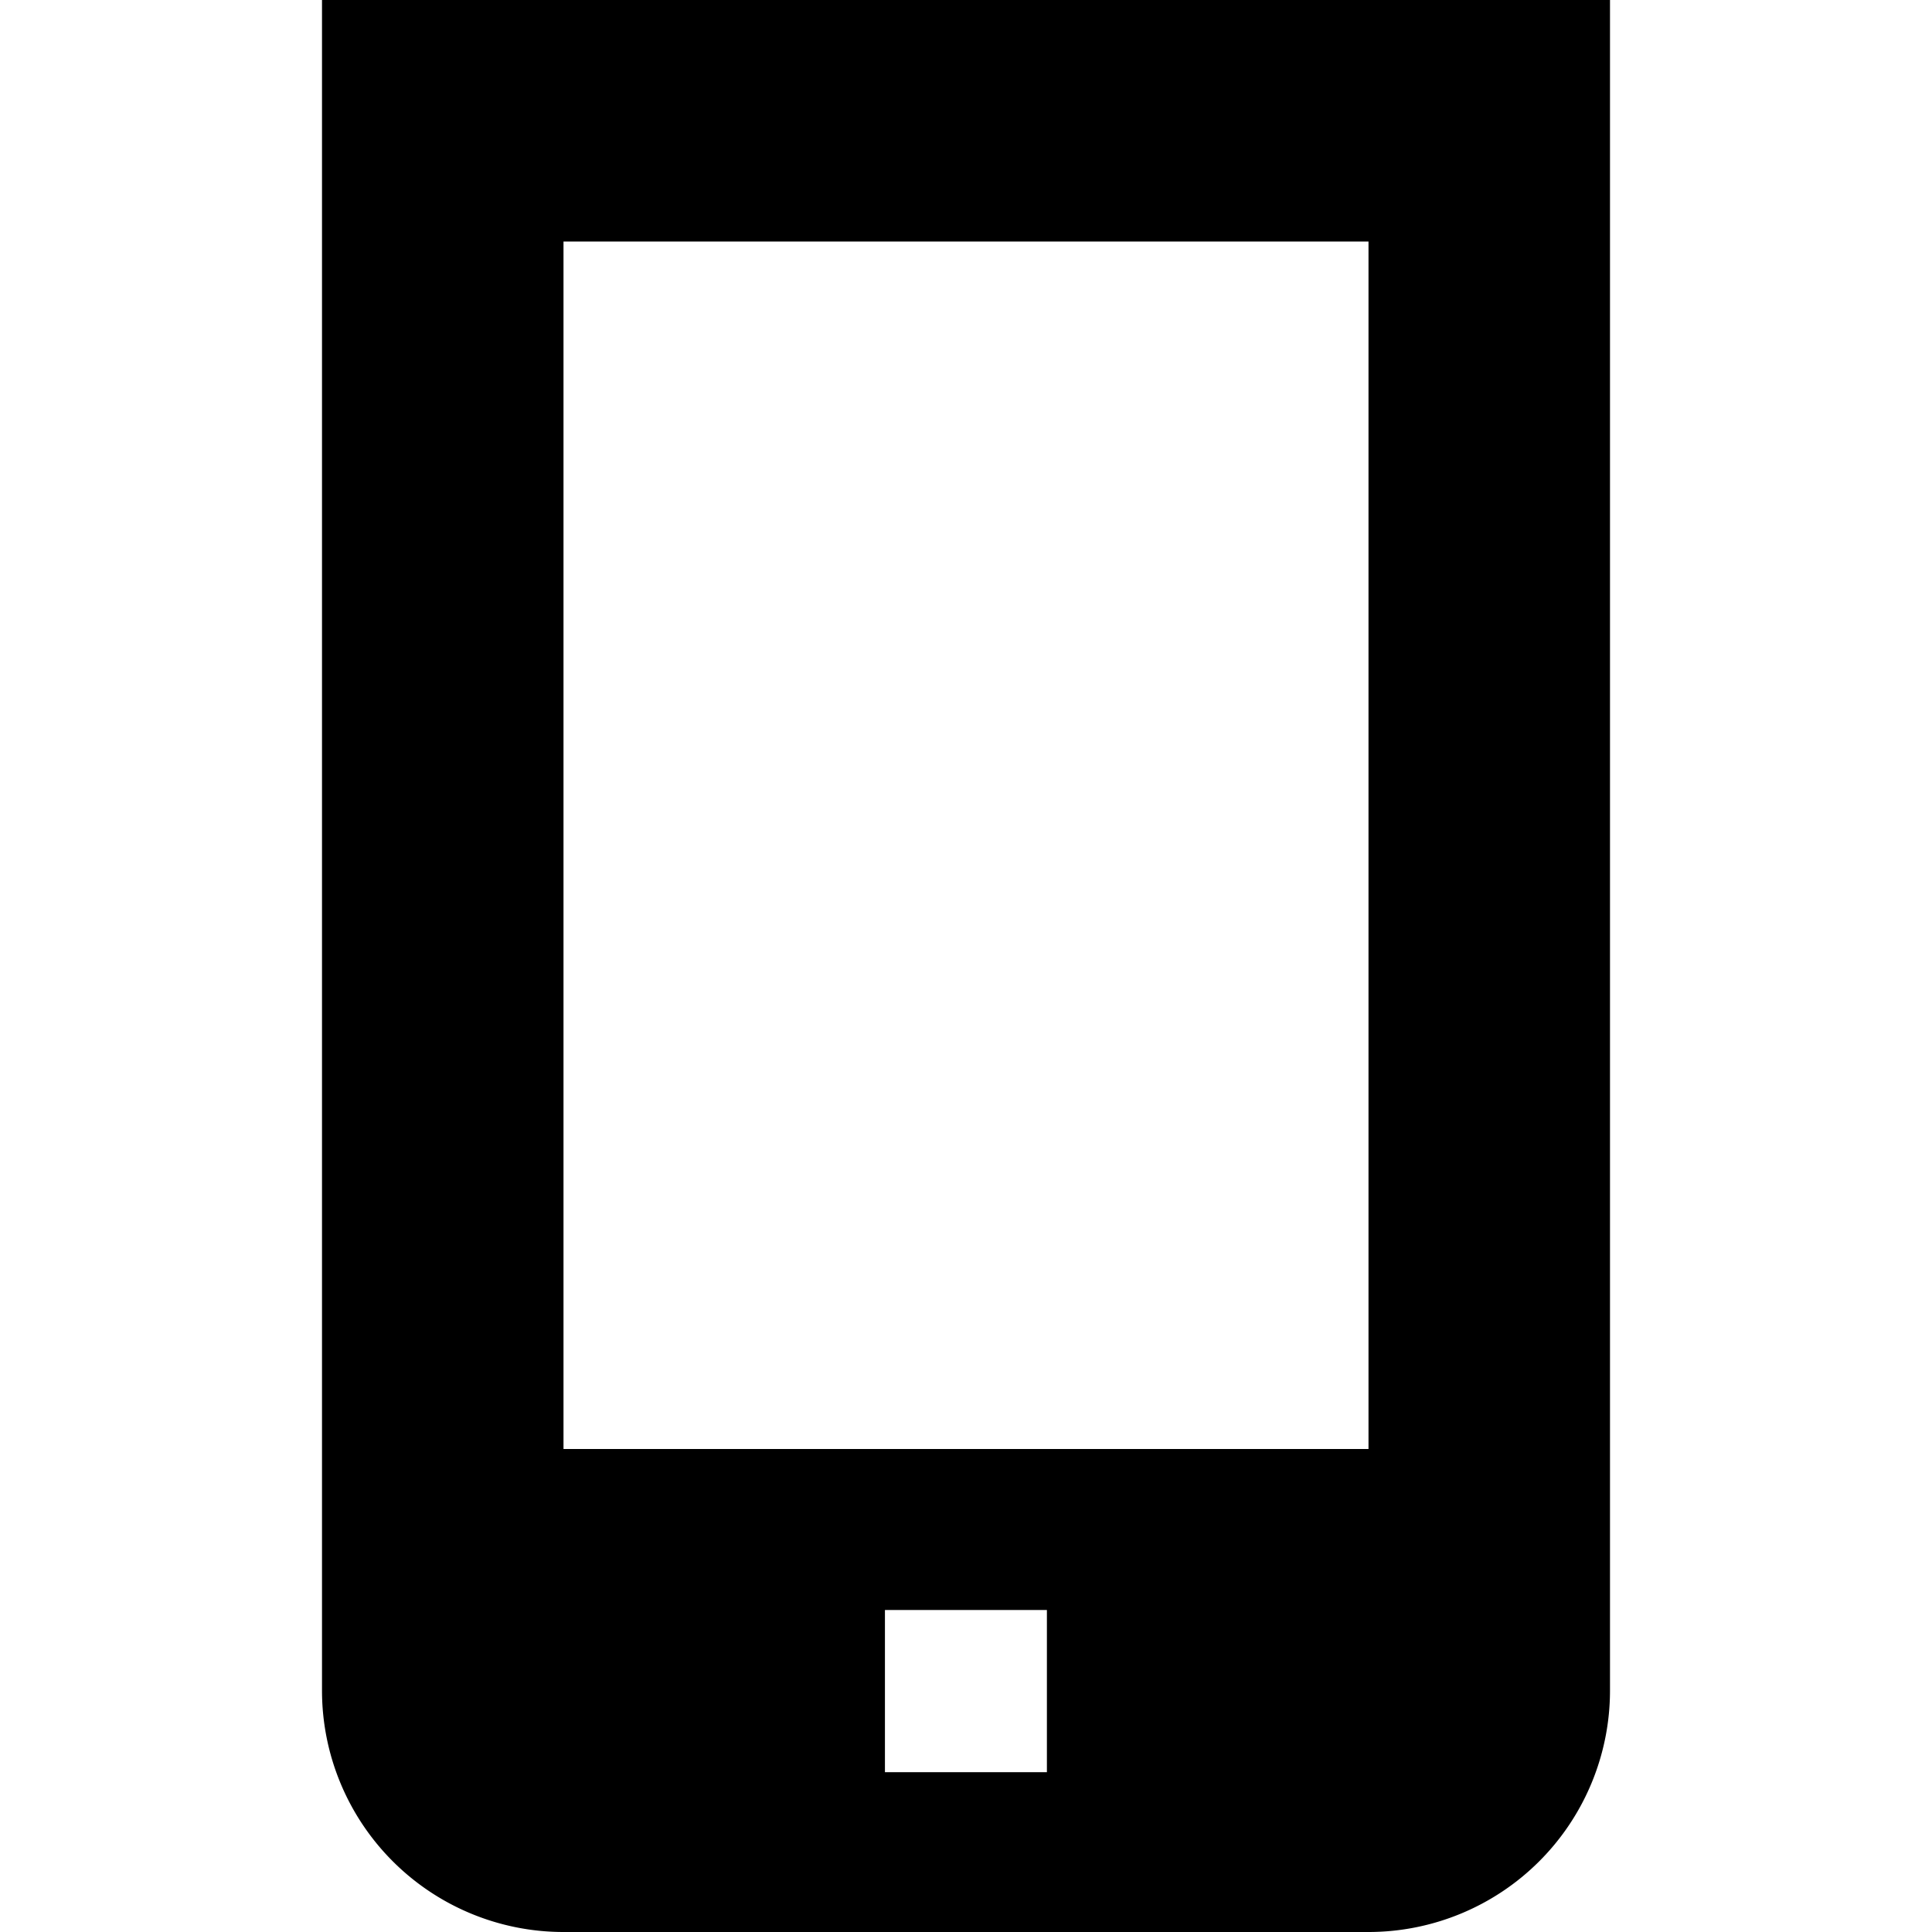
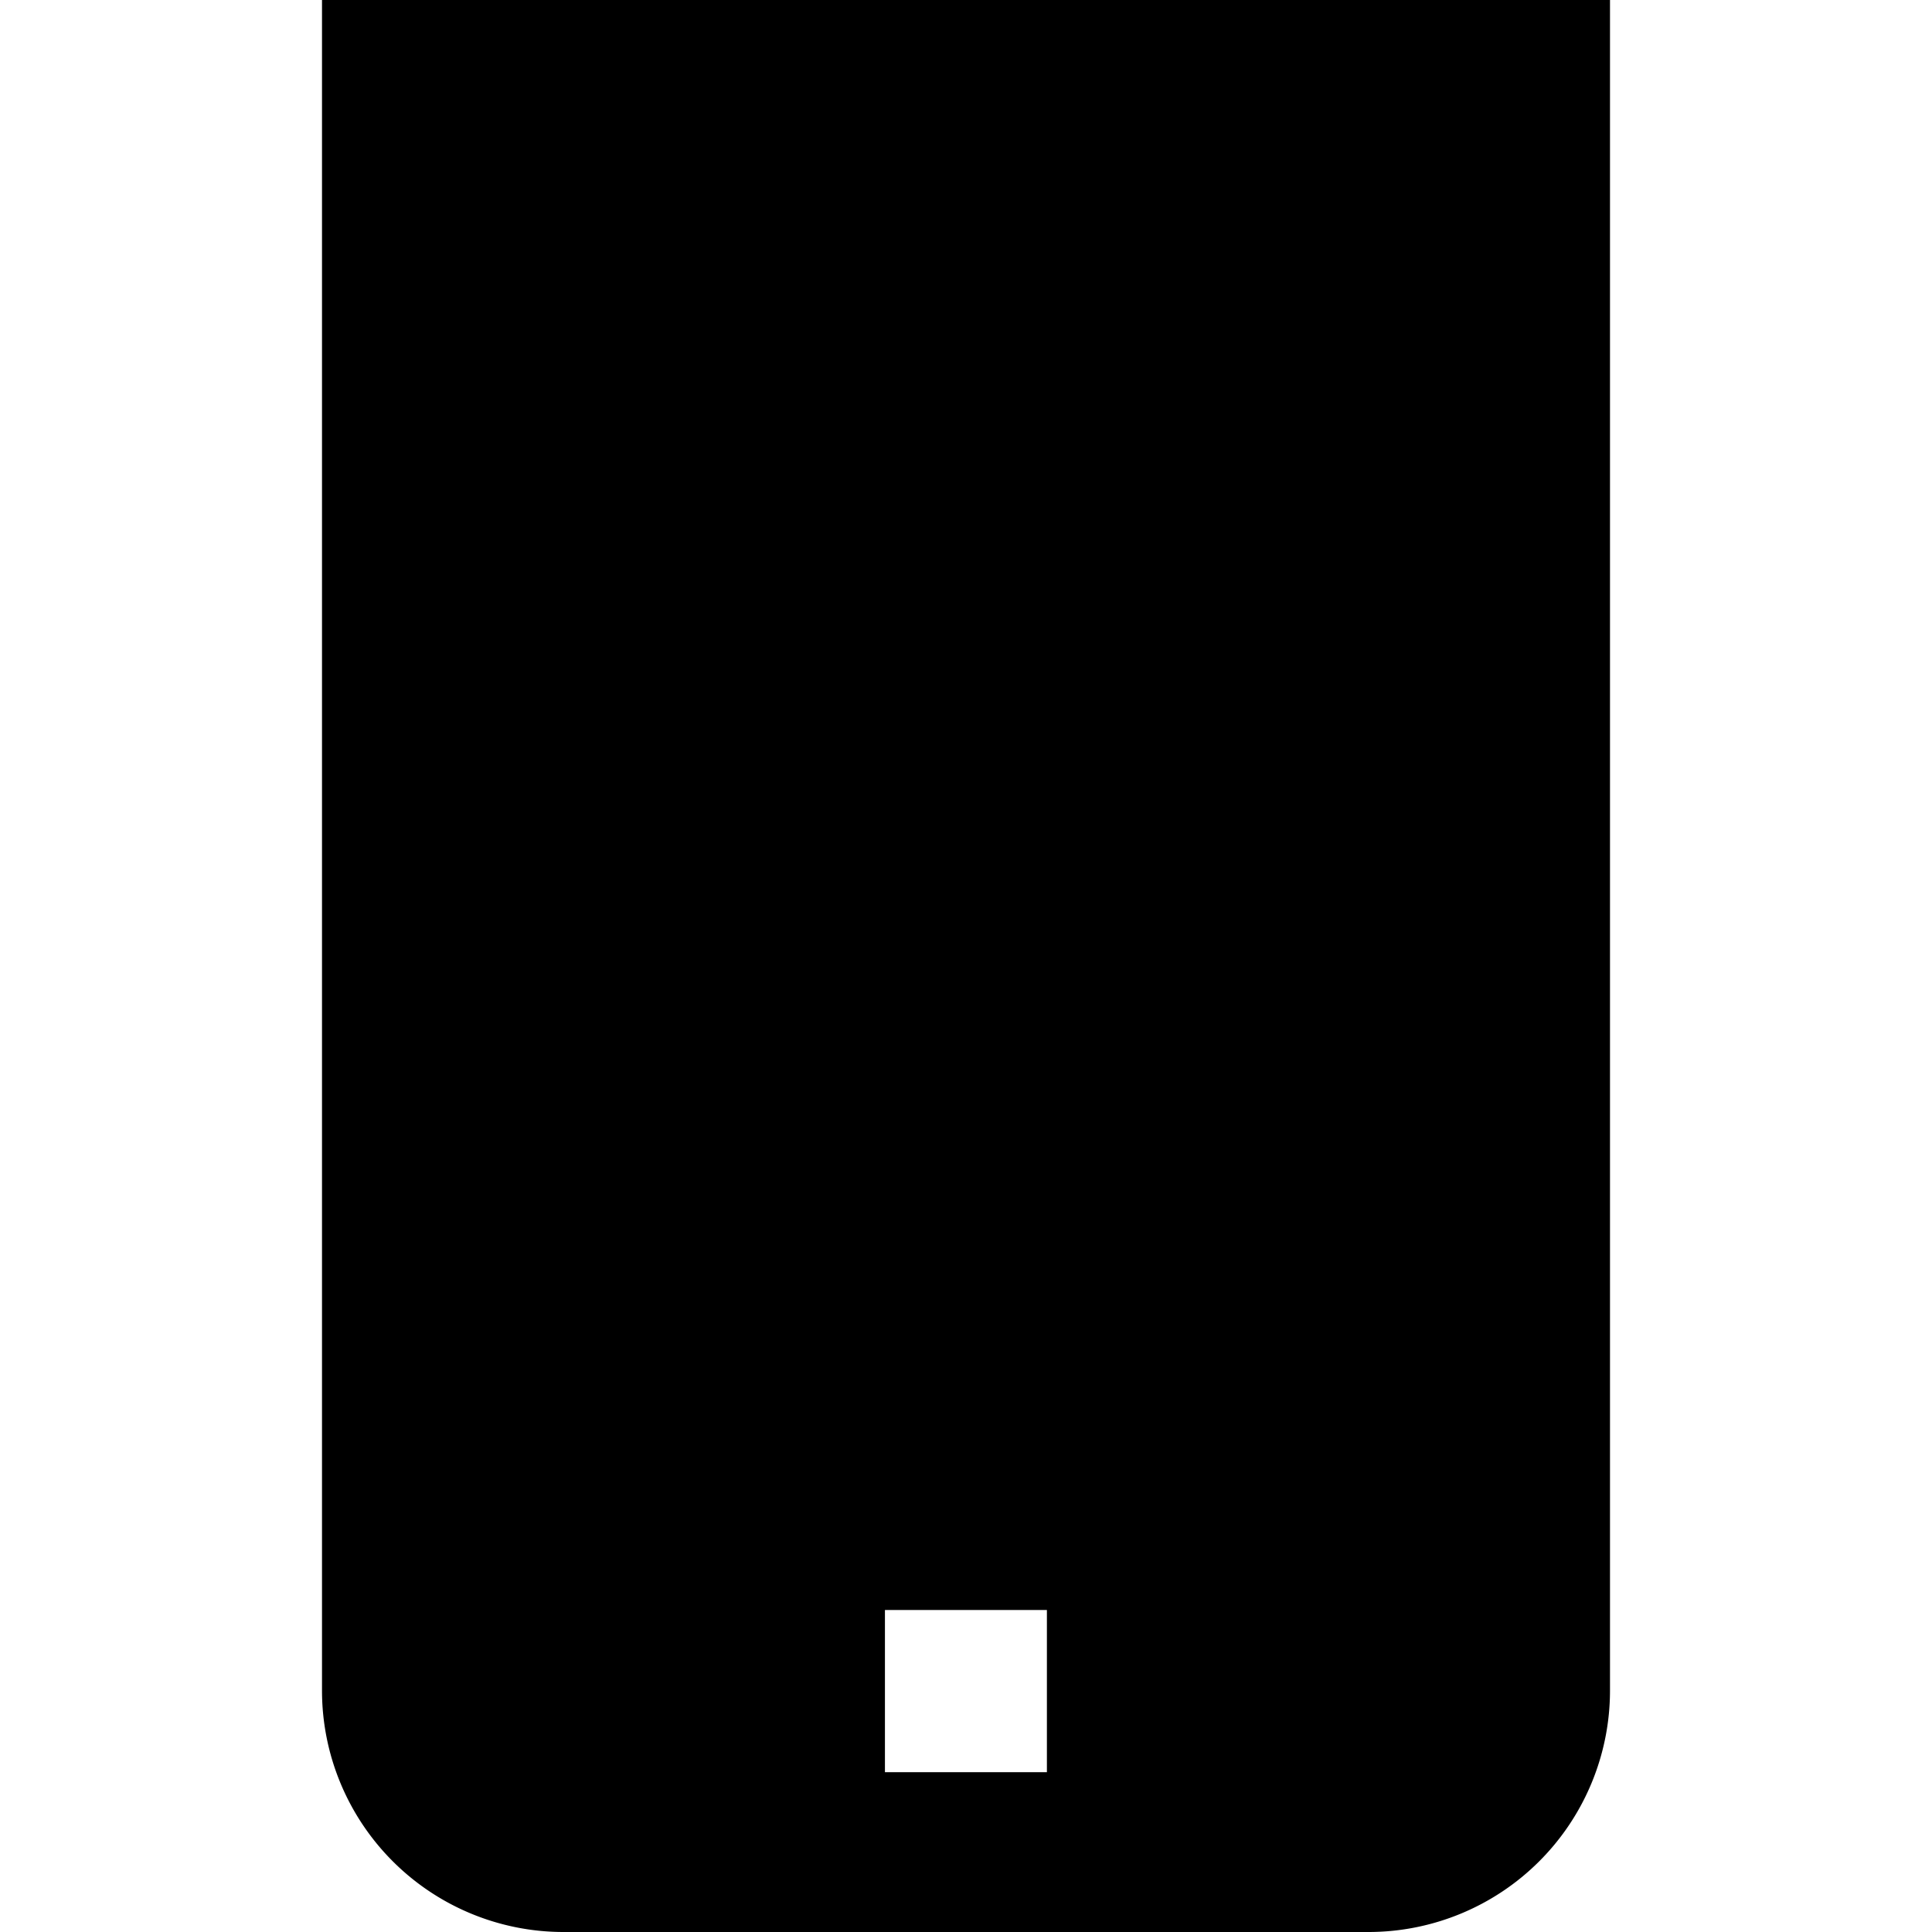
<svg xmlns="http://www.w3.org/2000/svg" id="Isolation_Mode" data-name="Isolation Mode" viewBox="0 0 24 24" width="512" height="512">
-   <path d="M4,0V21a3,3,0,0,0,3,3H17a3,3,0,0,0,3-3V0Zm9.005,22.015H10.993V20h2.012ZM7,18V3H17l0,15Z" />
+   <path d="M4,0V21a3,3,0,0,0,3,3H17a3,3,0,0,0,3-3V0Zm9.005,22.015H10.993V20h2.012ZM7,18V3l0,15Z" />
</svg>